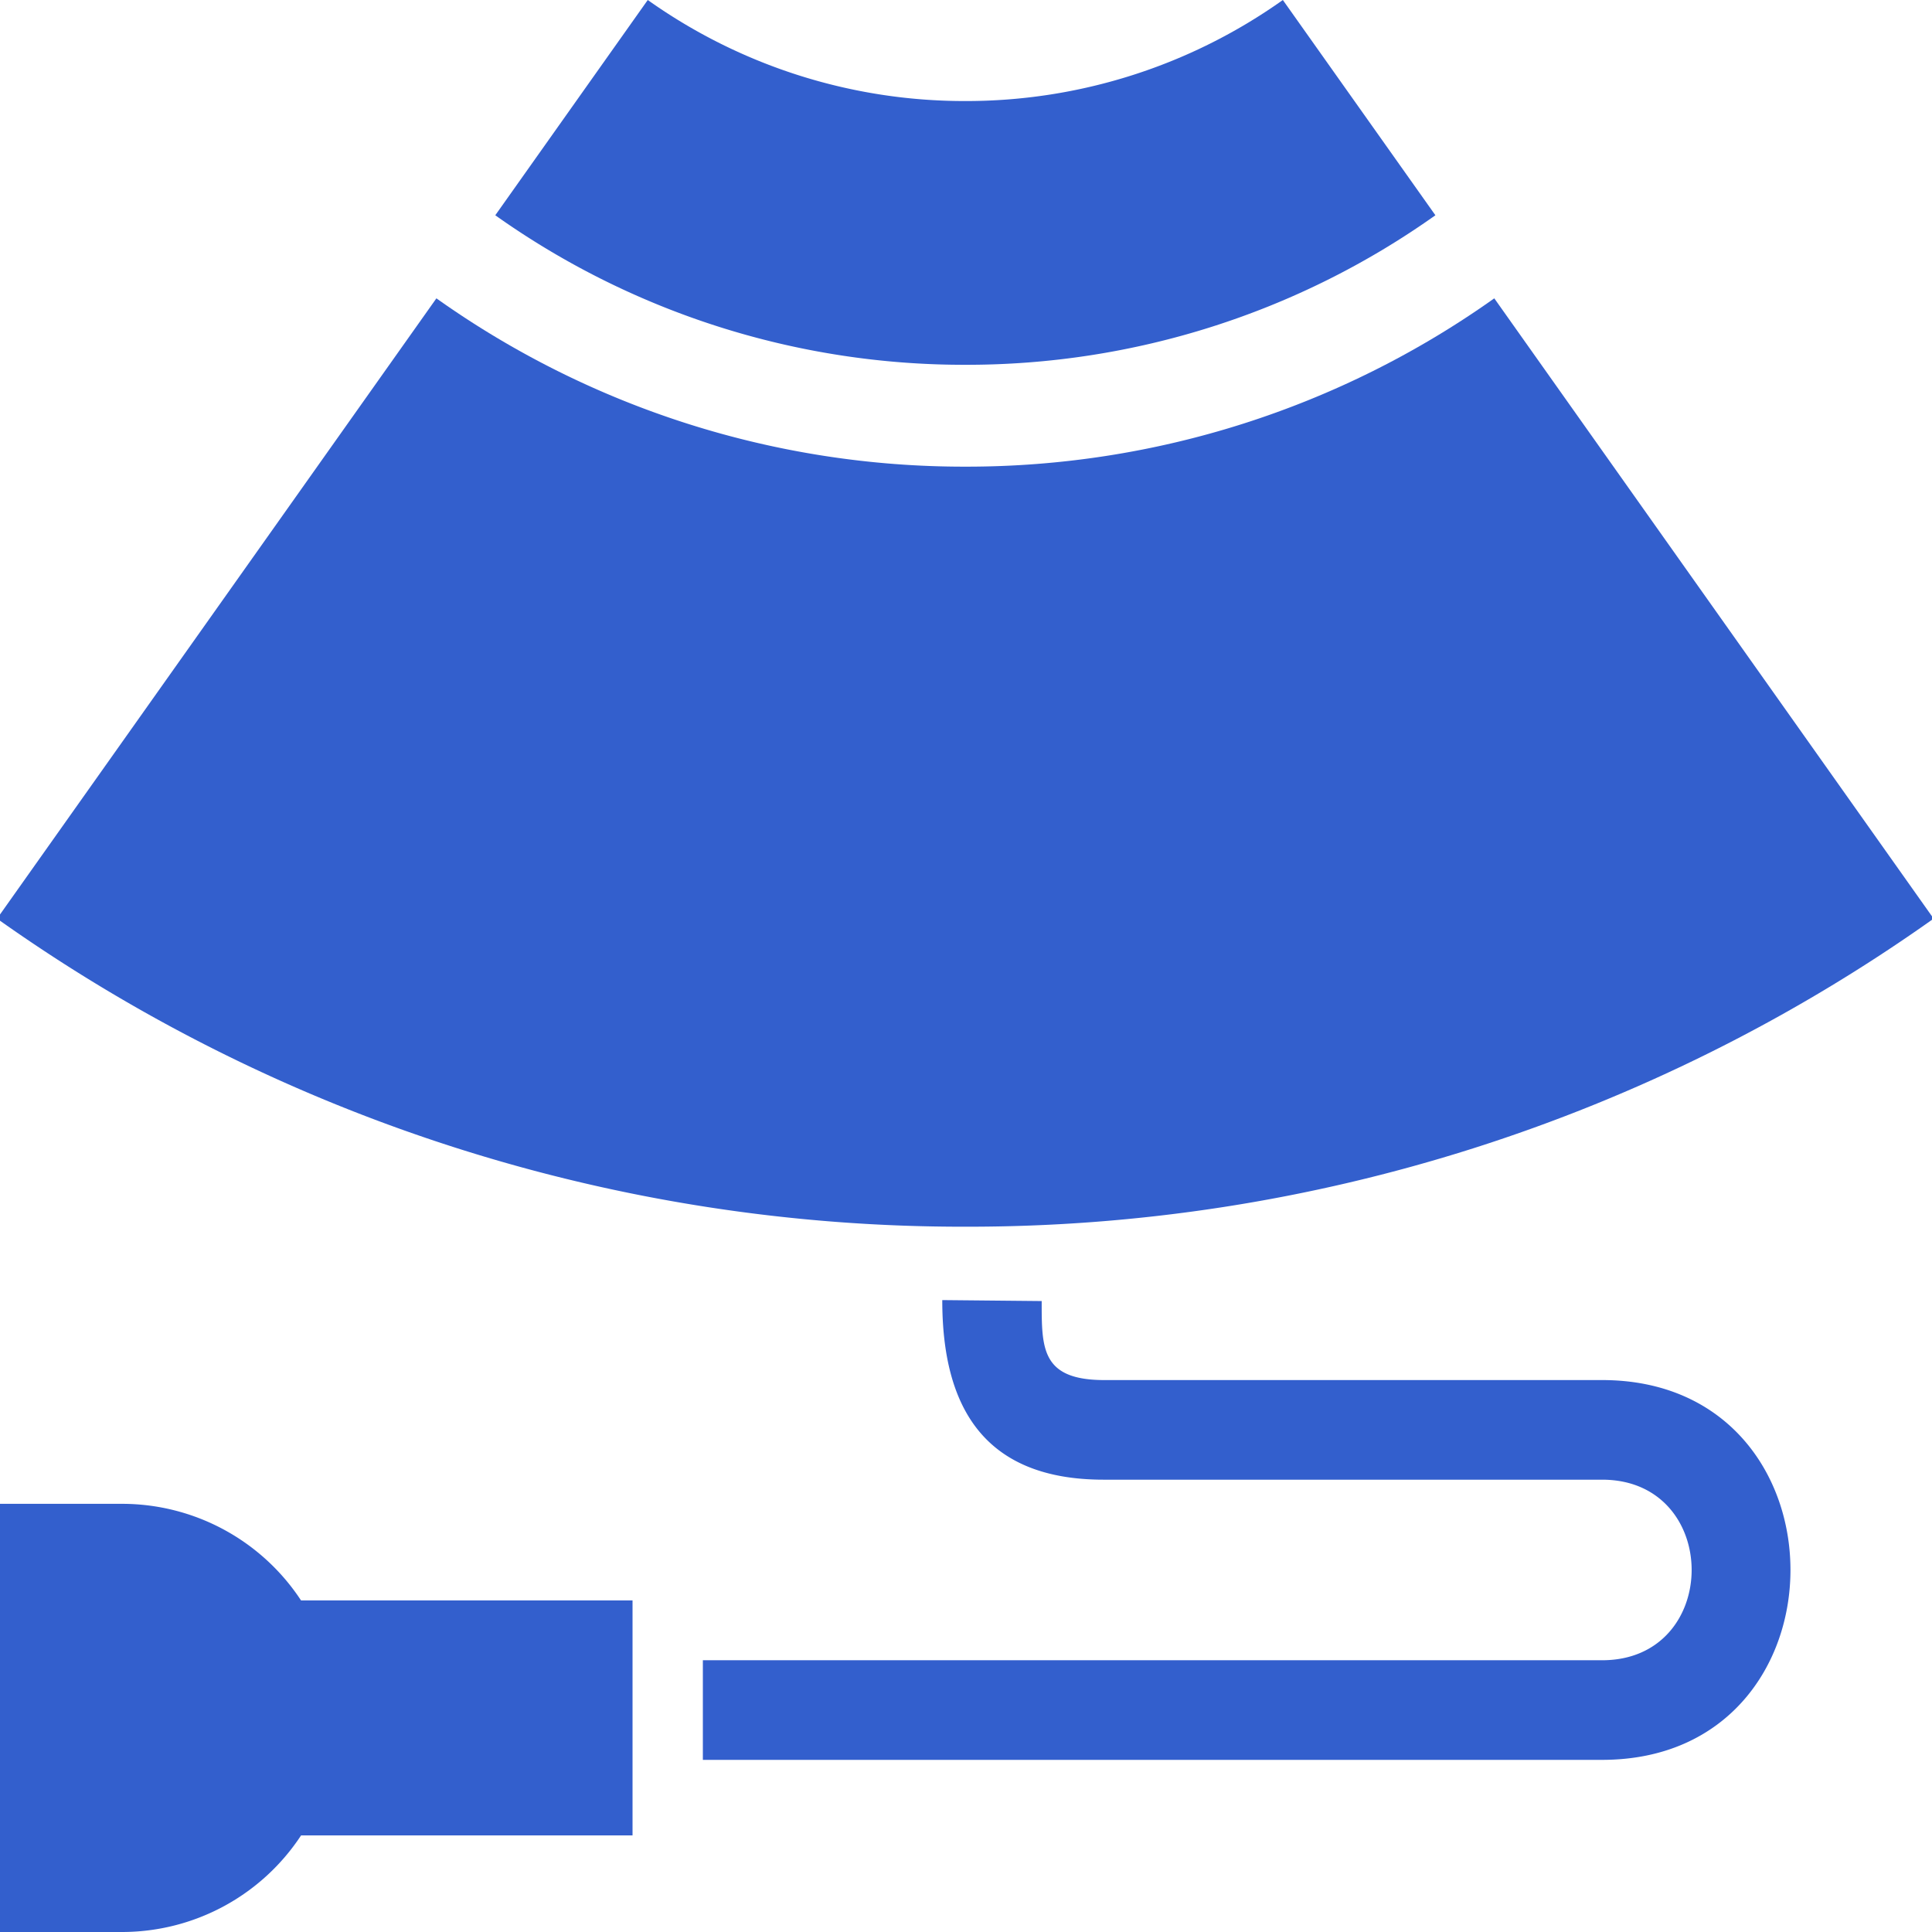
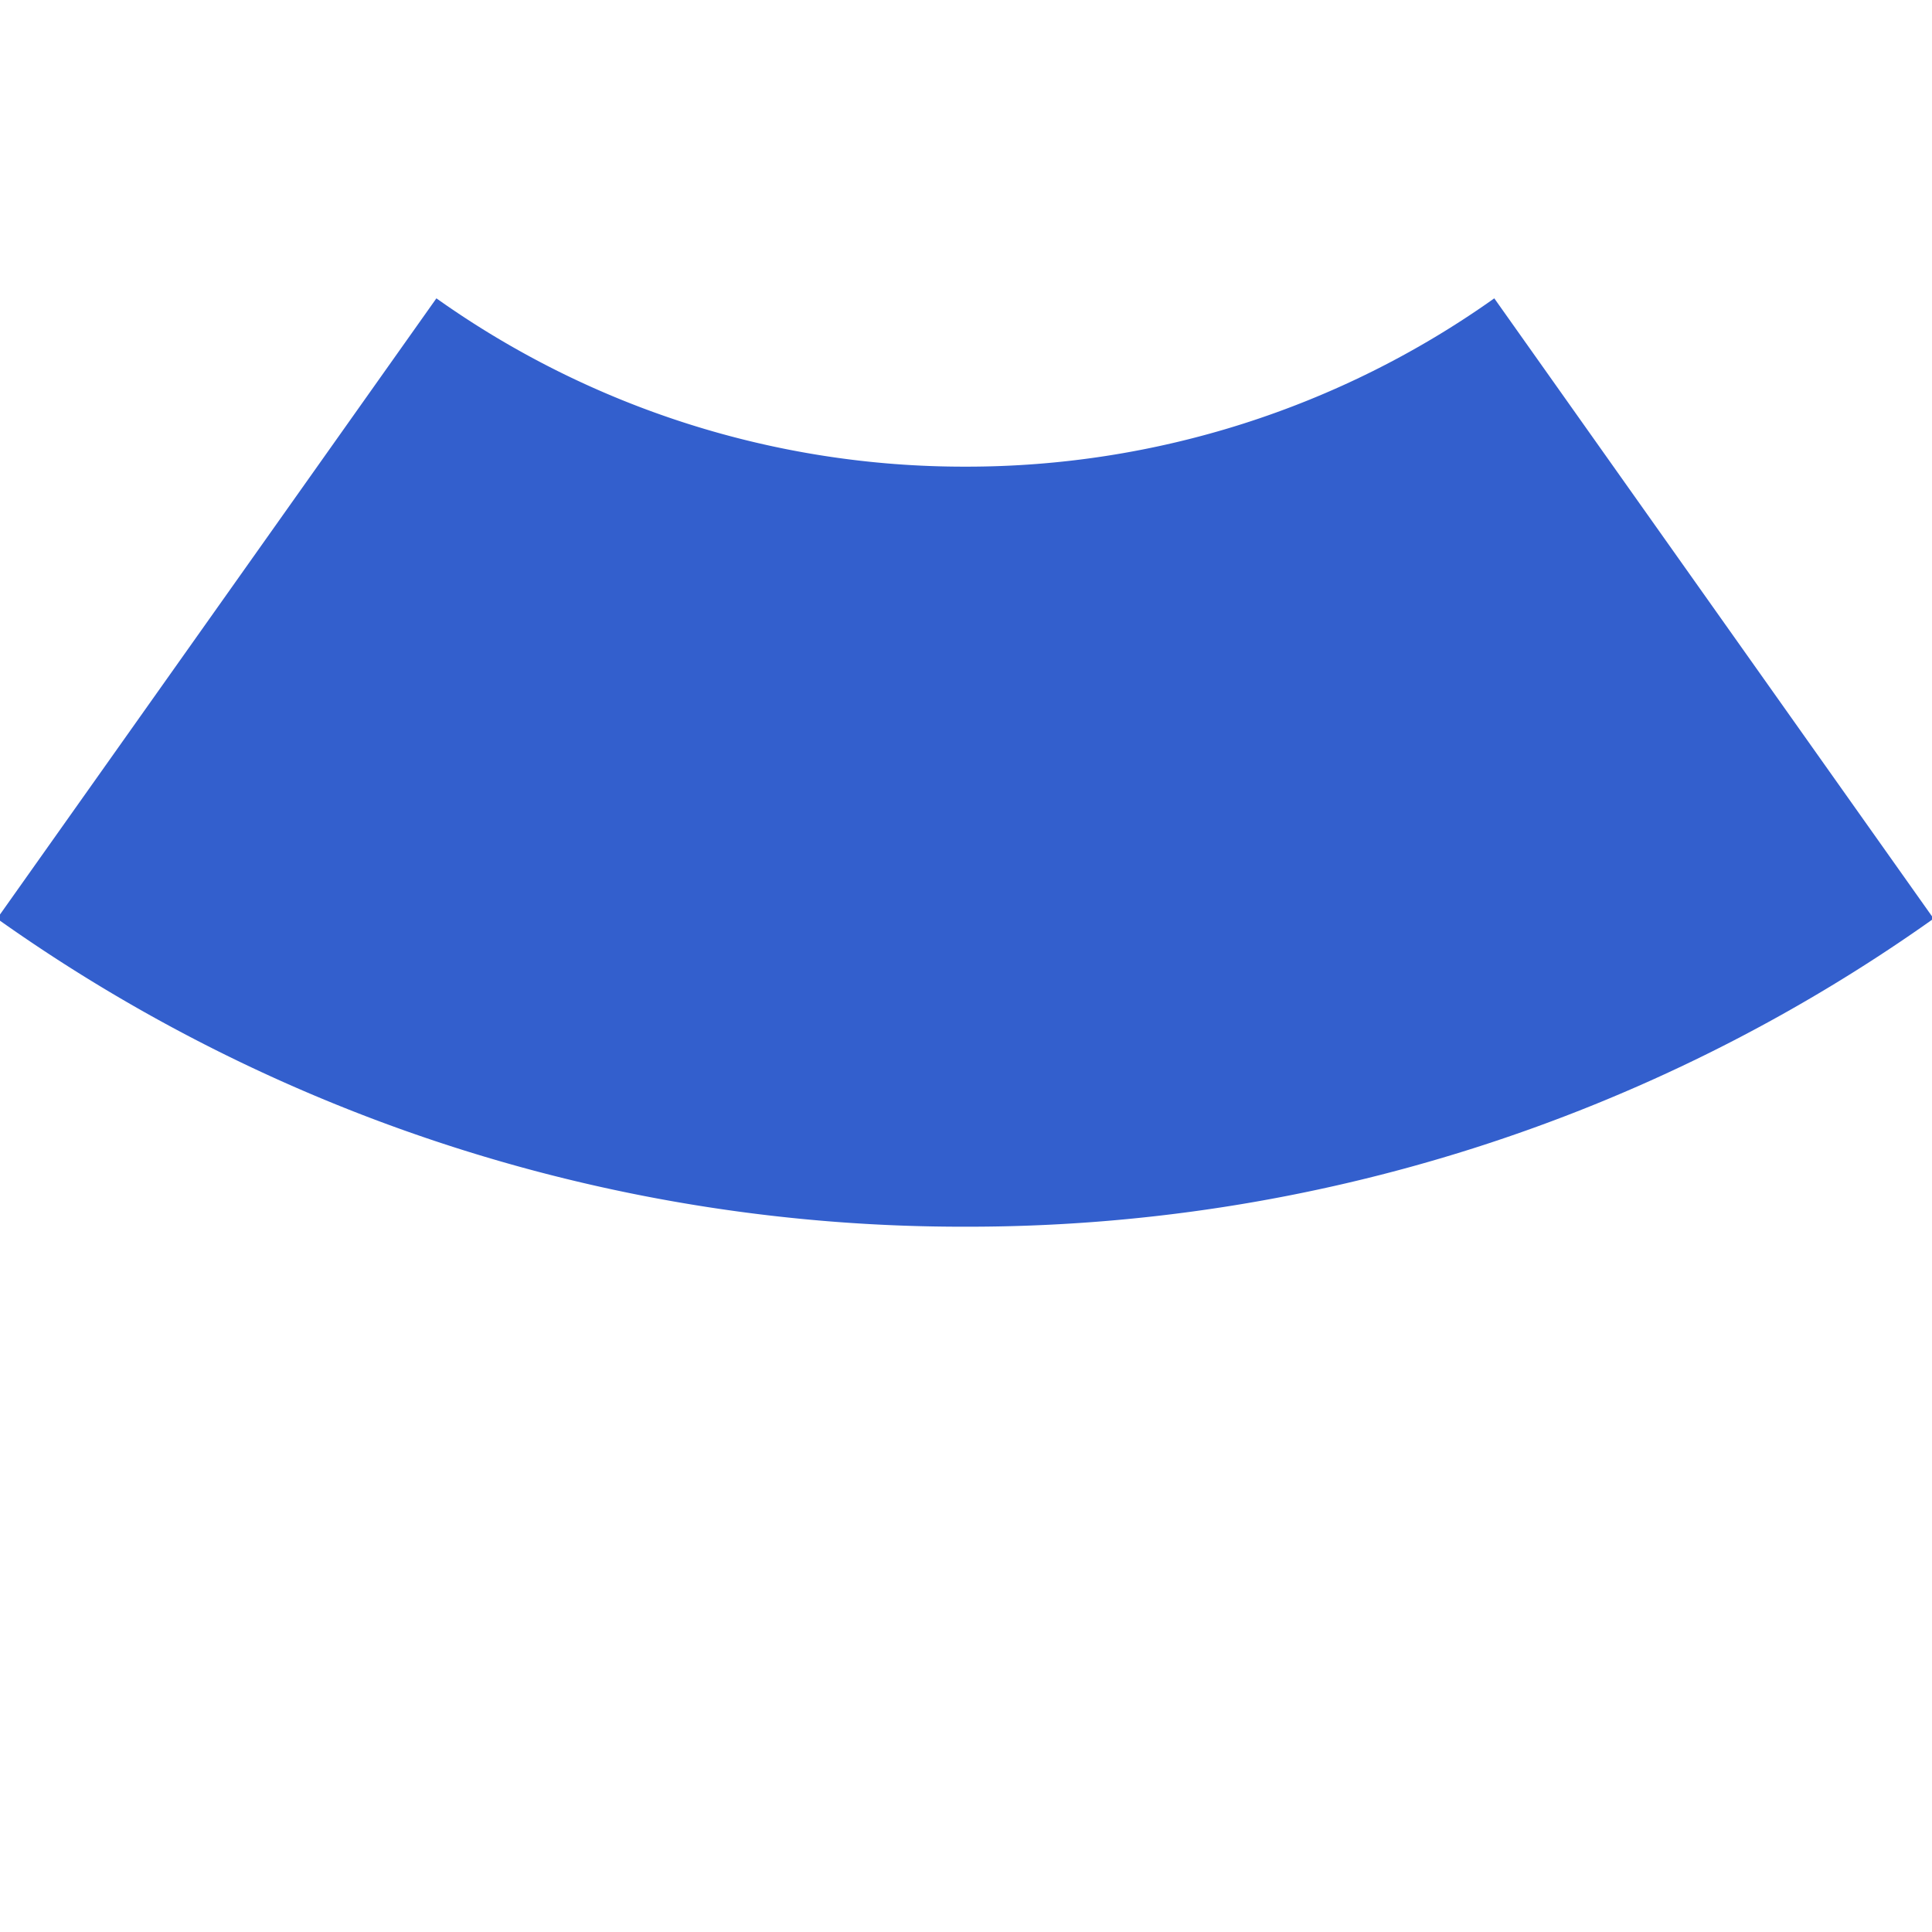
<svg xmlns="http://www.w3.org/2000/svg" id="Calque_1" data-name="Calque 1" viewBox="0 0 500 500">
  <defs>
    <style>.cls-1,.cls-2{fill:#335fcd;}.cls-1{fill-rule:evenodd;}</style>
  </defs>
-   <path class="cls-1" d="M0,500V389.19H31.66a55.44,55.44,0,0,1,46.25,25H163.7V475H77.92a55.48,55.48,0,0,1-46.26,25ZM269.59,336.71h0c0,12.14-.17,20.45,16.2,20.45H414.62c65,0,65,98.29,0,98.29H181.9V429.67H414.62c30.9,0,30.9-46.73,0-46.73h-129c-31.13,0-41.78-19-41.76-46.48h0Z" />
  <path class="cls-2" d="M249.83,120.77A235.72,235.72,0,0,1,112.94,77.21L-.76,237.74a431.49,431.49,0,0,0,250.59,79.73,431.49,431.49,0,0,0,250.59-79.73L386.72,77.21A235.72,235.72,0,0,1,249.83,120.77Z" />
-   <path class="cls-2" d="M249.83,26.15A141.51,141.51,0,0,1,167.64,0L128.18,55.71a209.5,209.5,0,0,0,121.65,38.7,209.5,209.5,0,0,0,121.65-38.7L332,0A141.51,141.51,0,0,1,249.83,26.15Z" />
</svg>